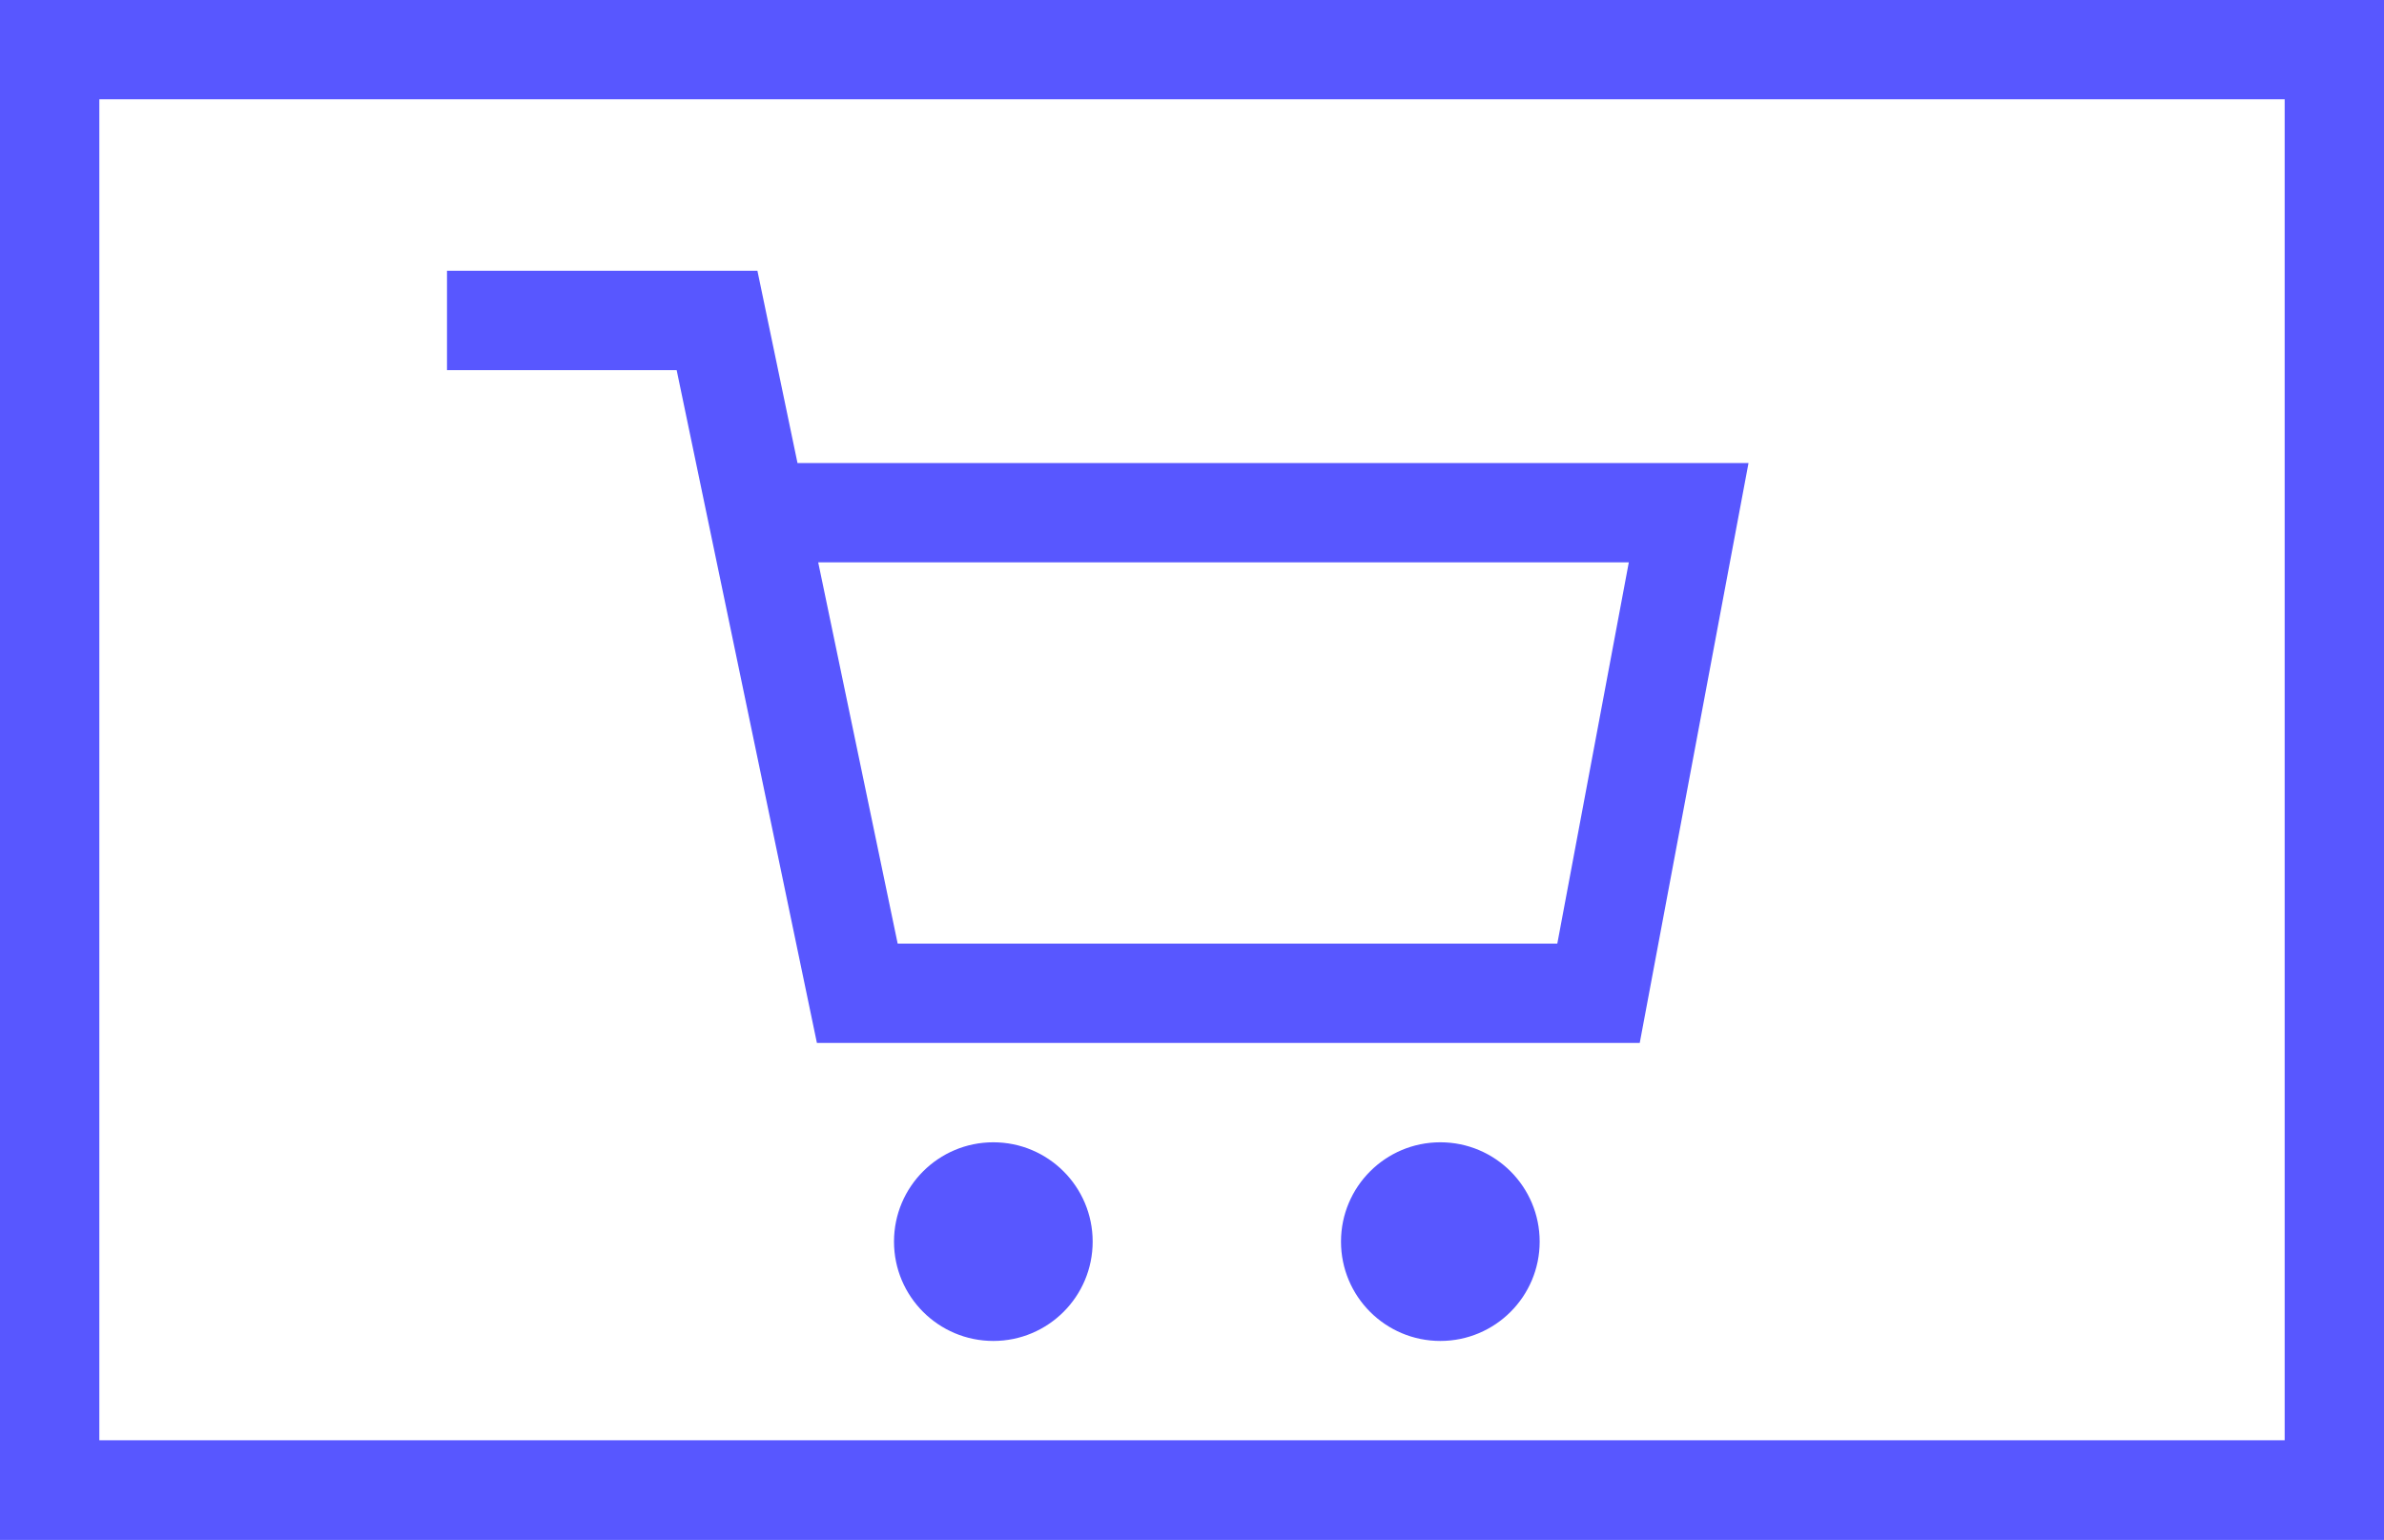
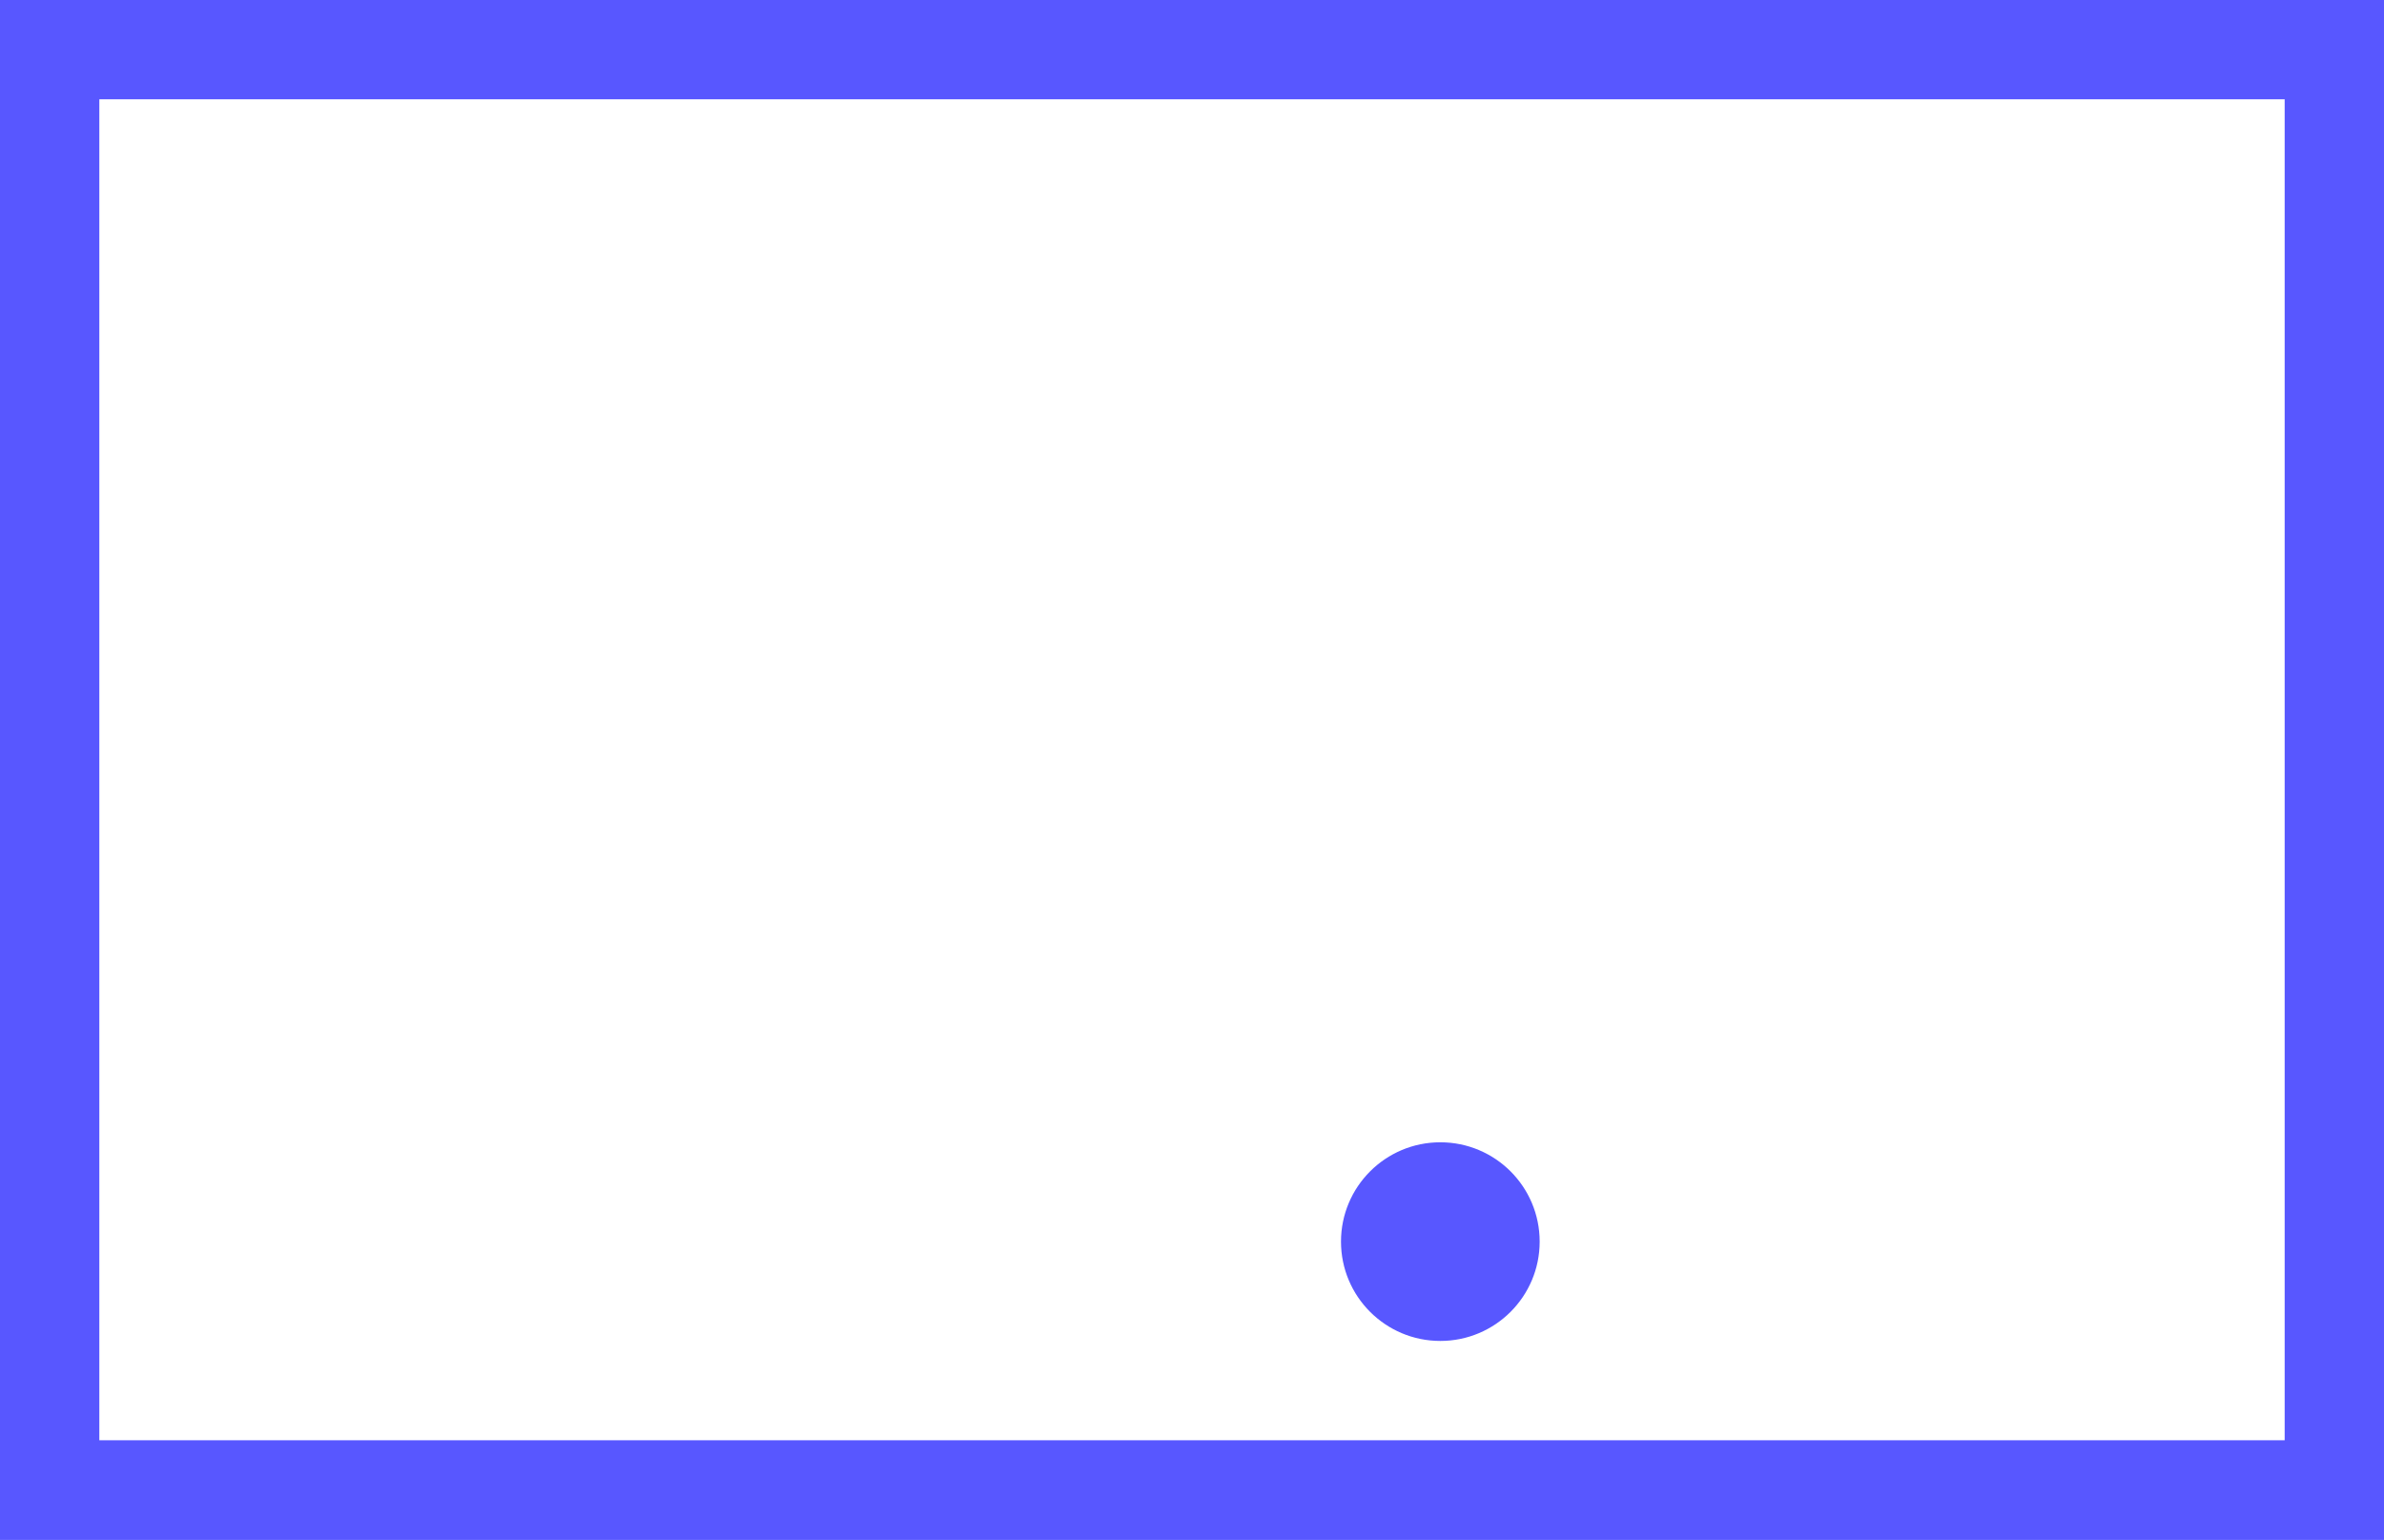
<svg xmlns="http://www.w3.org/2000/svg" width="48" height="31" viewBox="0 0 48 31" fill="none">
  <rect x="1" y="1" width="46" height="29" stroke="#5857FF" stroke-width="2" />
  <rect x="0.5" y="0.5" width="47" height="30" stroke="#5857FF" />
-   <path d="M9 6.452L14.437 6.452L15.244 10.323M15.244 10.323L17.261 20H32.185L34 10.323H15.244Z" stroke="#5857FF" stroke-width="2" />
-   <circle cx="20" cy="25" r="2" fill="#5857FF" />
  <circle cx="29" cy="25" r="2" fill="#5857FF" />
  <rect x="0.5" y="0.5" width="47" height="30" stroke="#5857FF" />
</svg>